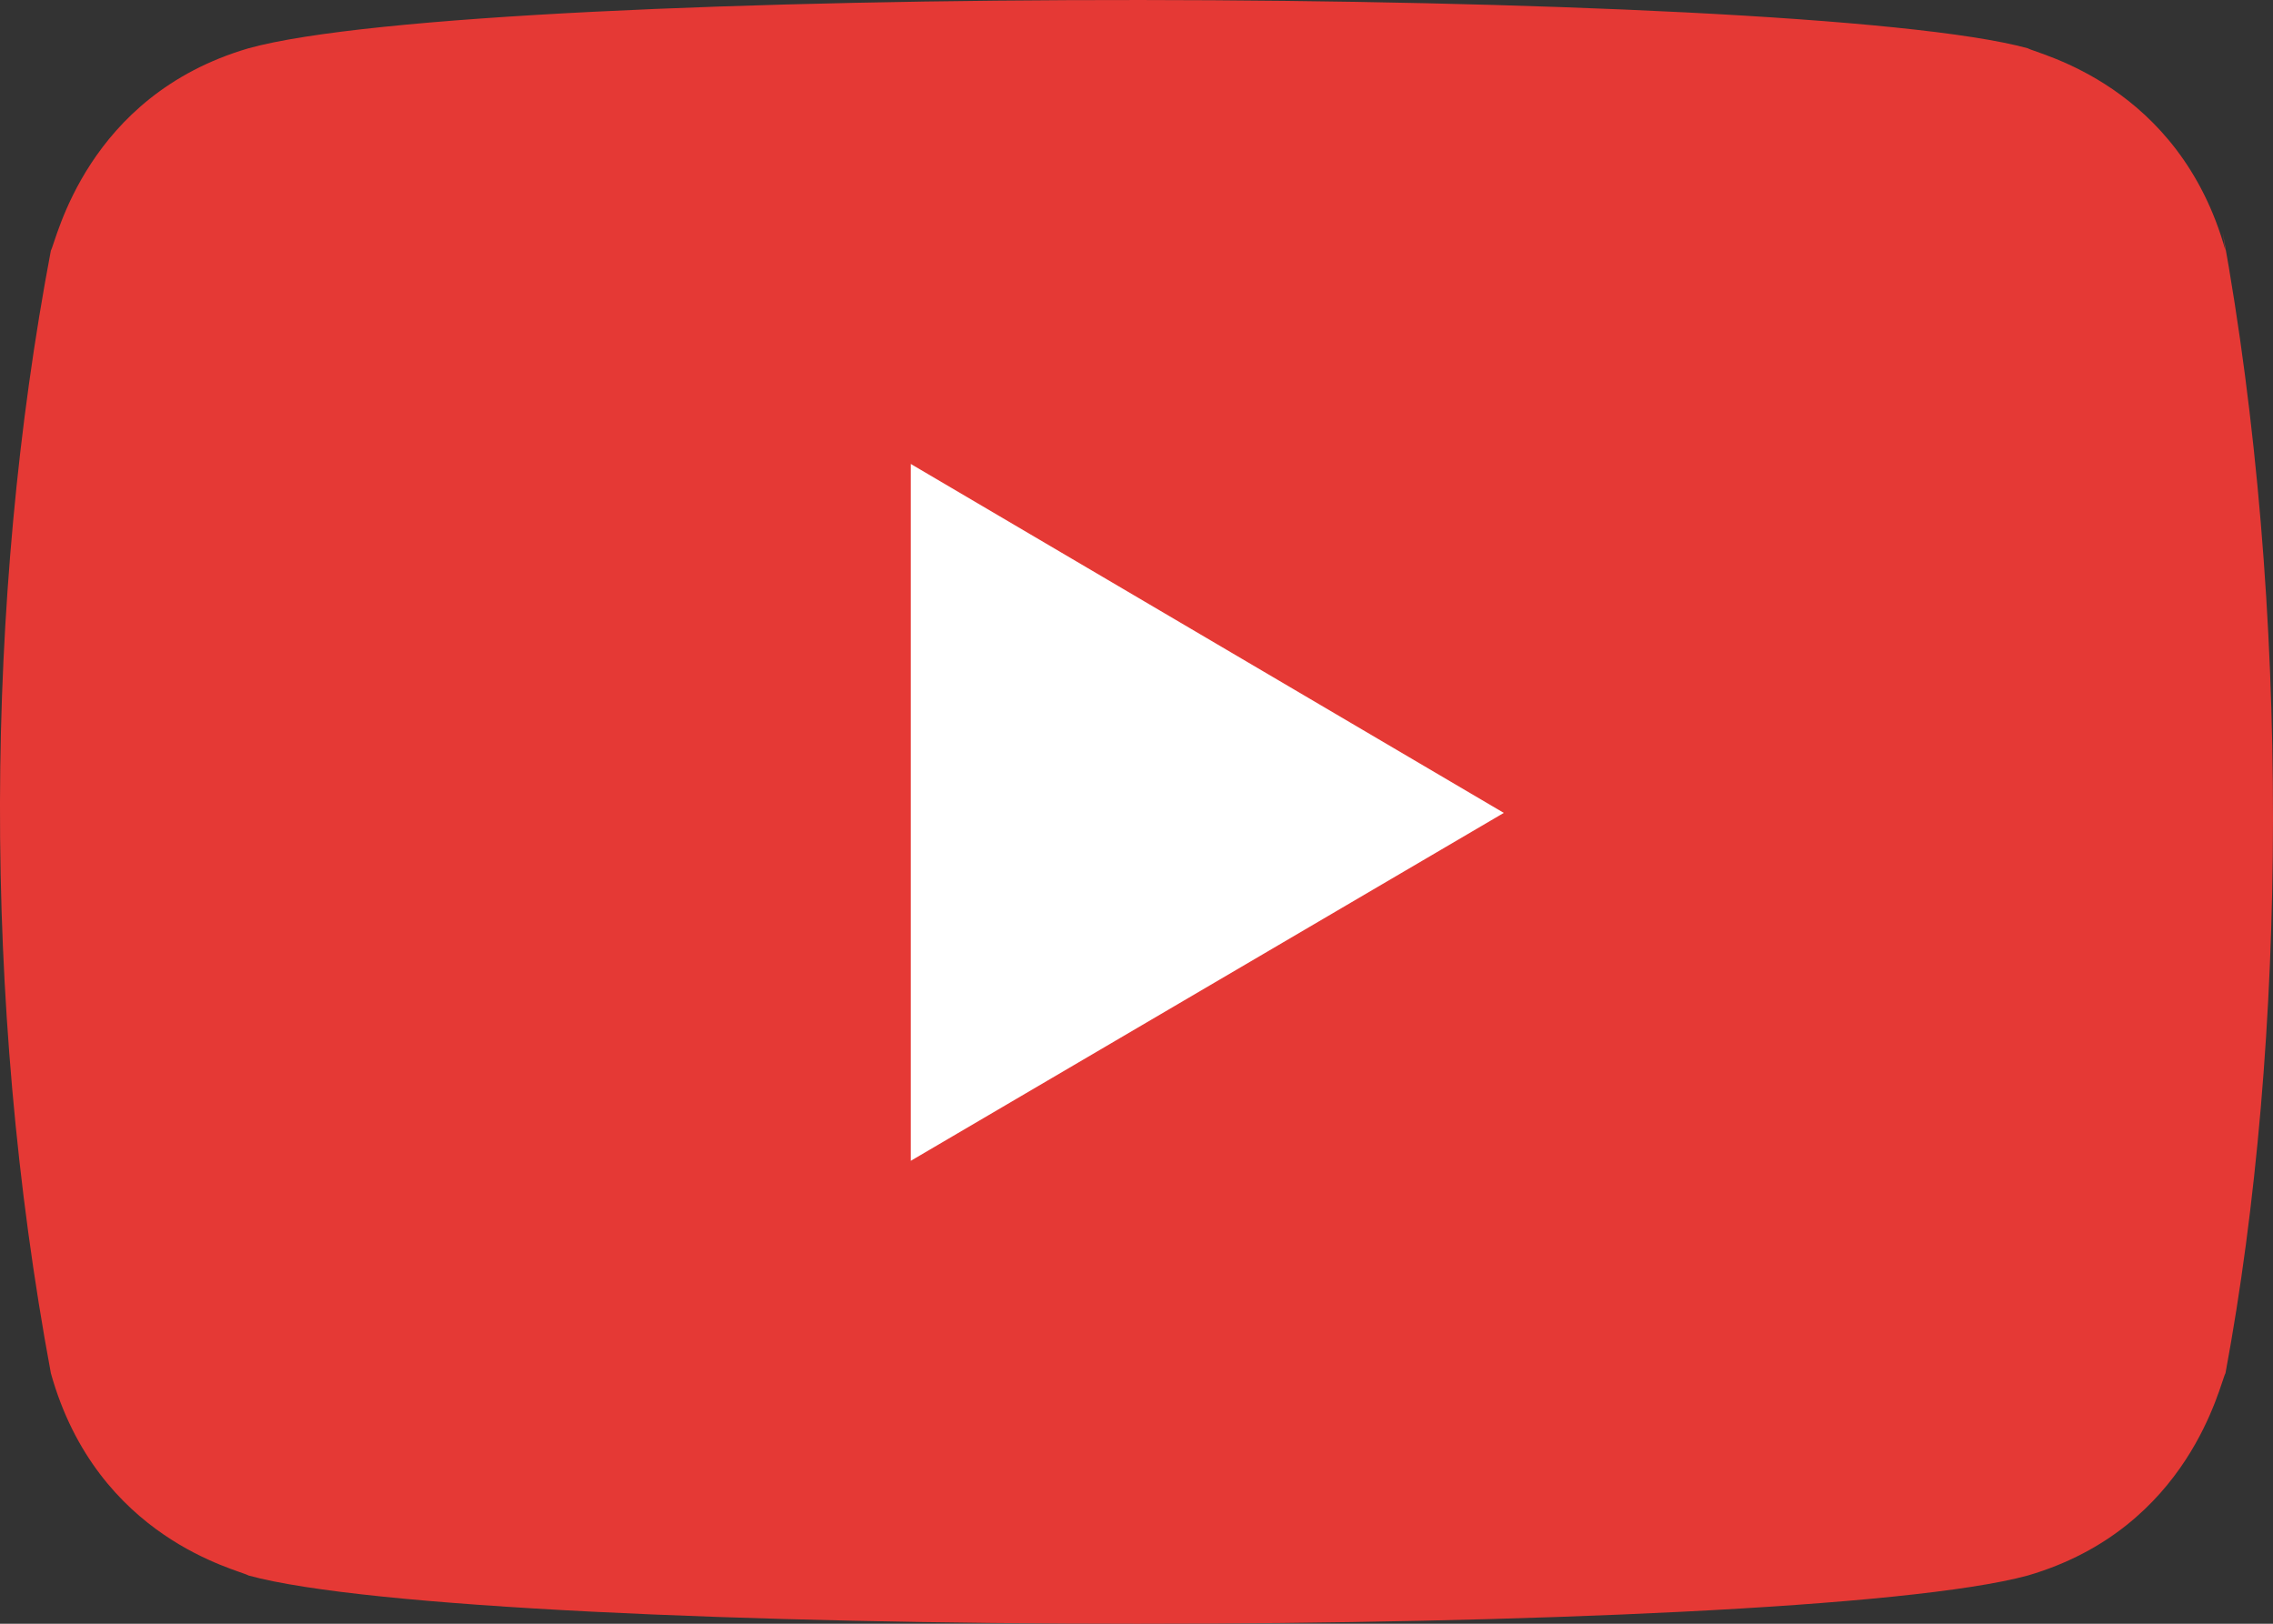
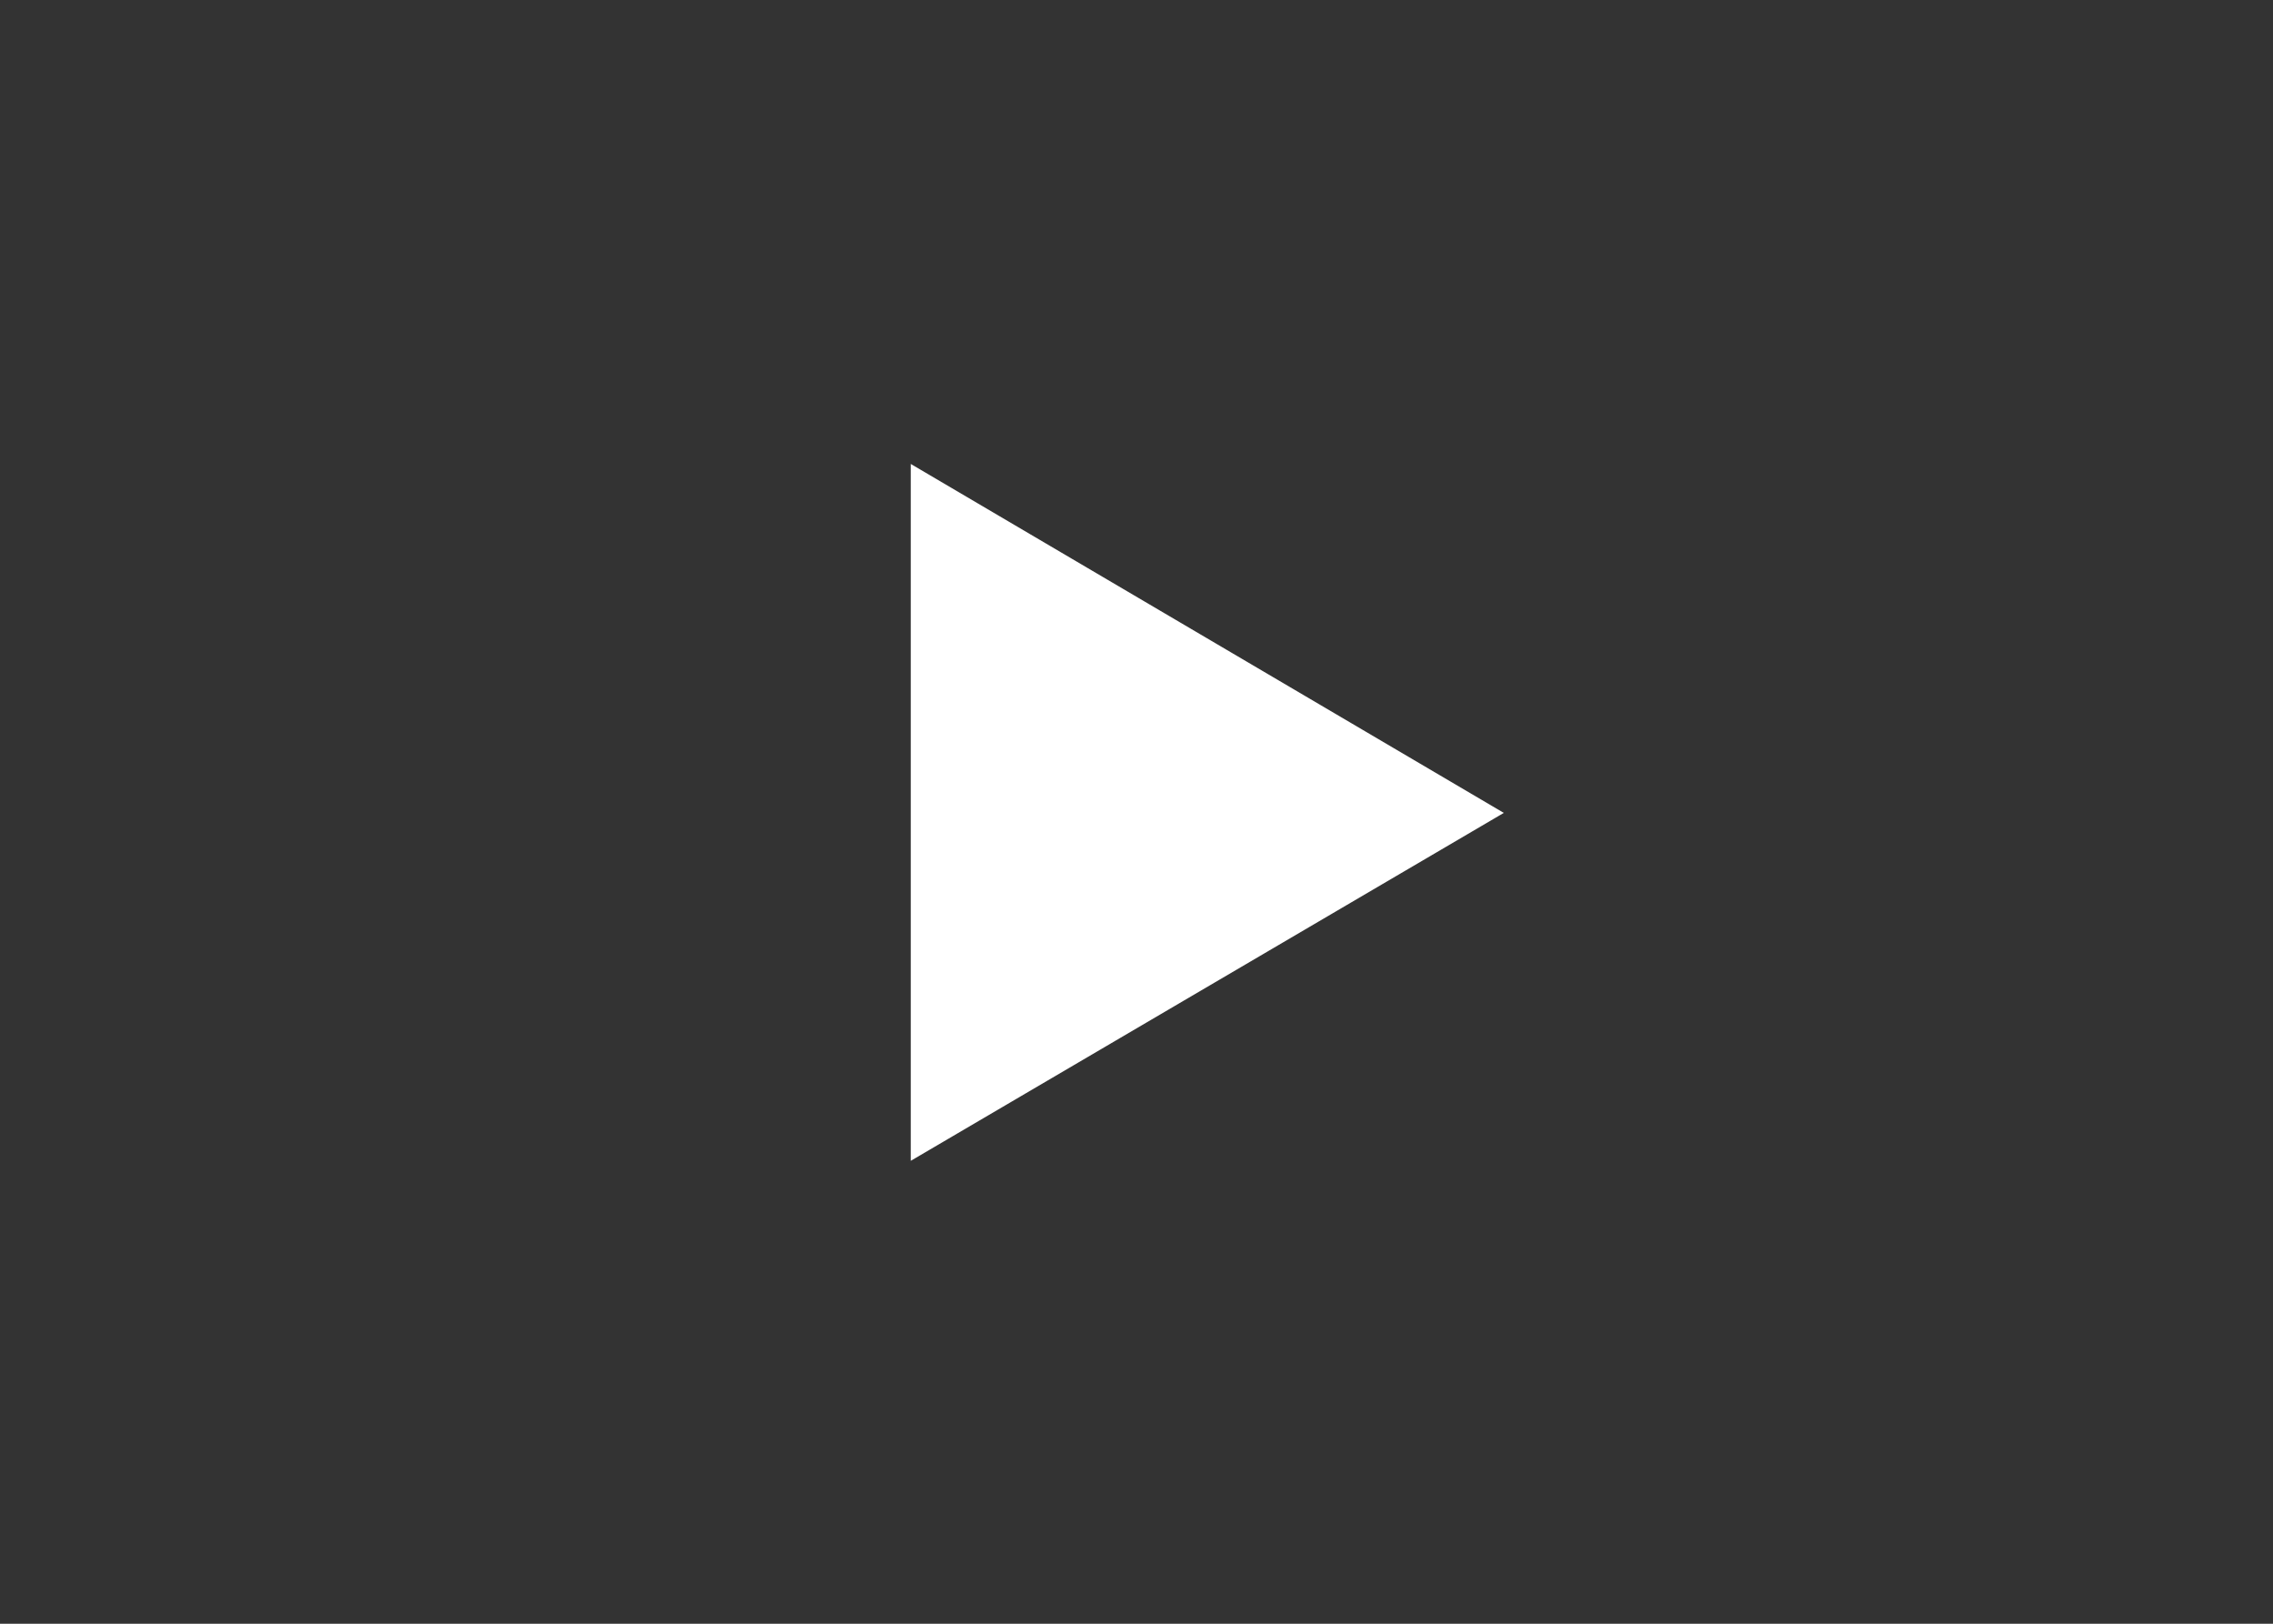
<svg xmlns="http://www.w3.org/2000/svg" width="42px" height="30px" viewBox="0 0 42 30" version="1.1">
  <rect x="0" y="0" width="42" height="30" fill="#333333" stroke="none" />
  <title>youtube</title>
  <g id="Symbols" stroke="none" stroke-width="1" fill="none" fill-rule="evenodd">
    <g id="footer" transform="translate(-782, -270)" fill-rule="nonzero">
      <g id="youtube" transform="translate(782, 270)">
-         <path d="M0.94,25.371 C1.797,28.44 4.418,29.001 4.593,29.109 C8.907,30.295 33.09,30.299 37.469,29.109 C40.468,28.233 41.019,25.548 41.122,25.371 C42.264,19.238 42.339,11.243 41.069,4.283 L41.122,4.629 C40.265,1.561 37.644,1 37.469,0.892 C33.212,-0.275 8.967,-0.319 4.593,0.892 C1.594,1.769 1.043,4.453 0.94,4.629 C-0.283,11.075 -0.344,18.47 0.94,25.371 L0.94,25.371 Z" id="Path" fill="#E53935" />
        <polygon id="Path" fill="#FFFFFF" points="16.829 21.447 16.829 8.572 27.787 15.019" />
      </g>
    </g>
  </g>
</svg>